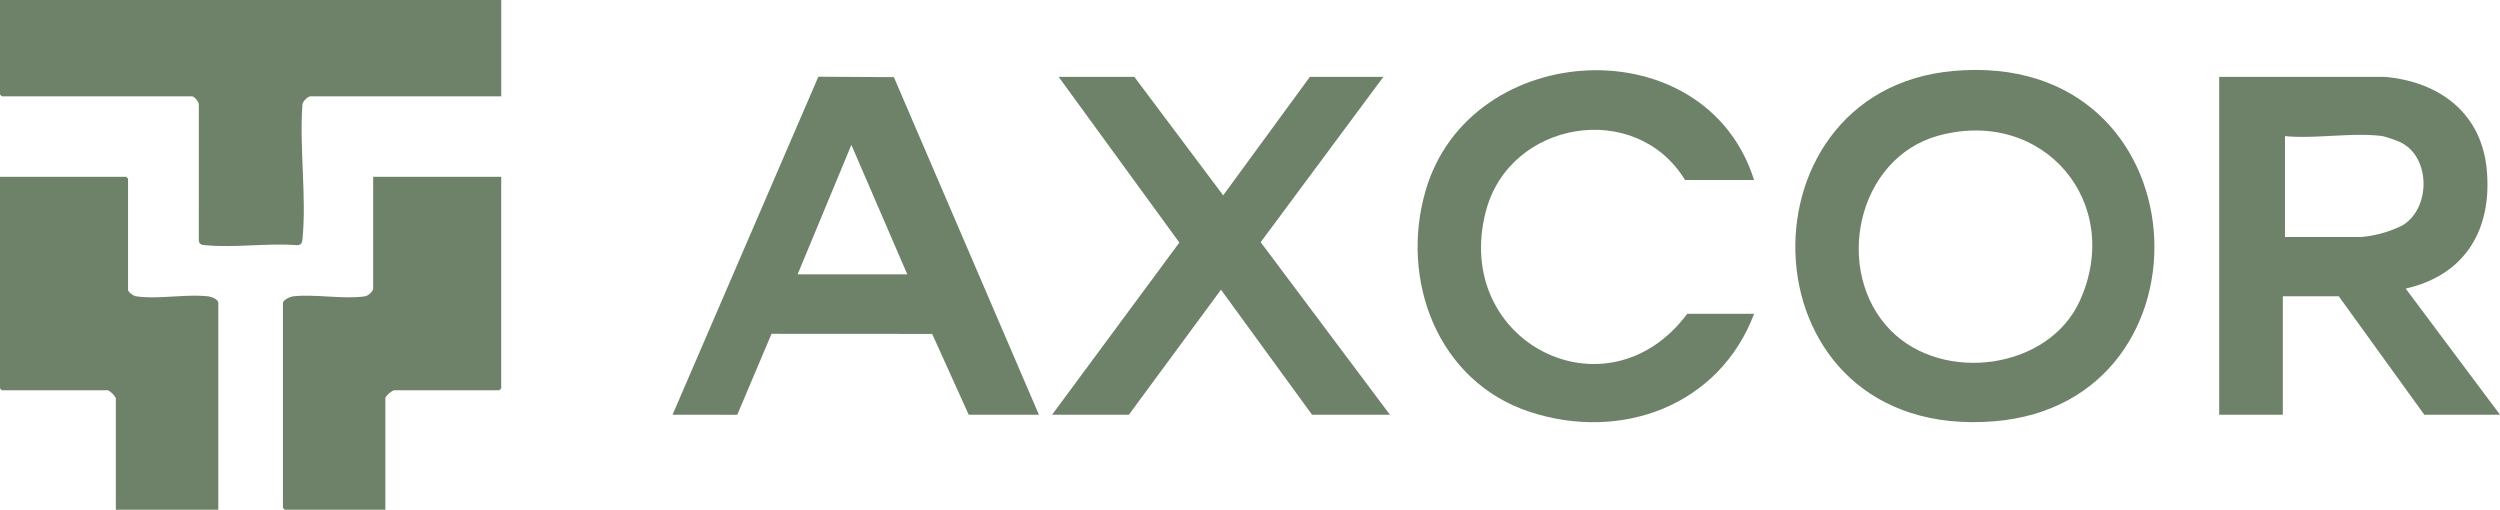
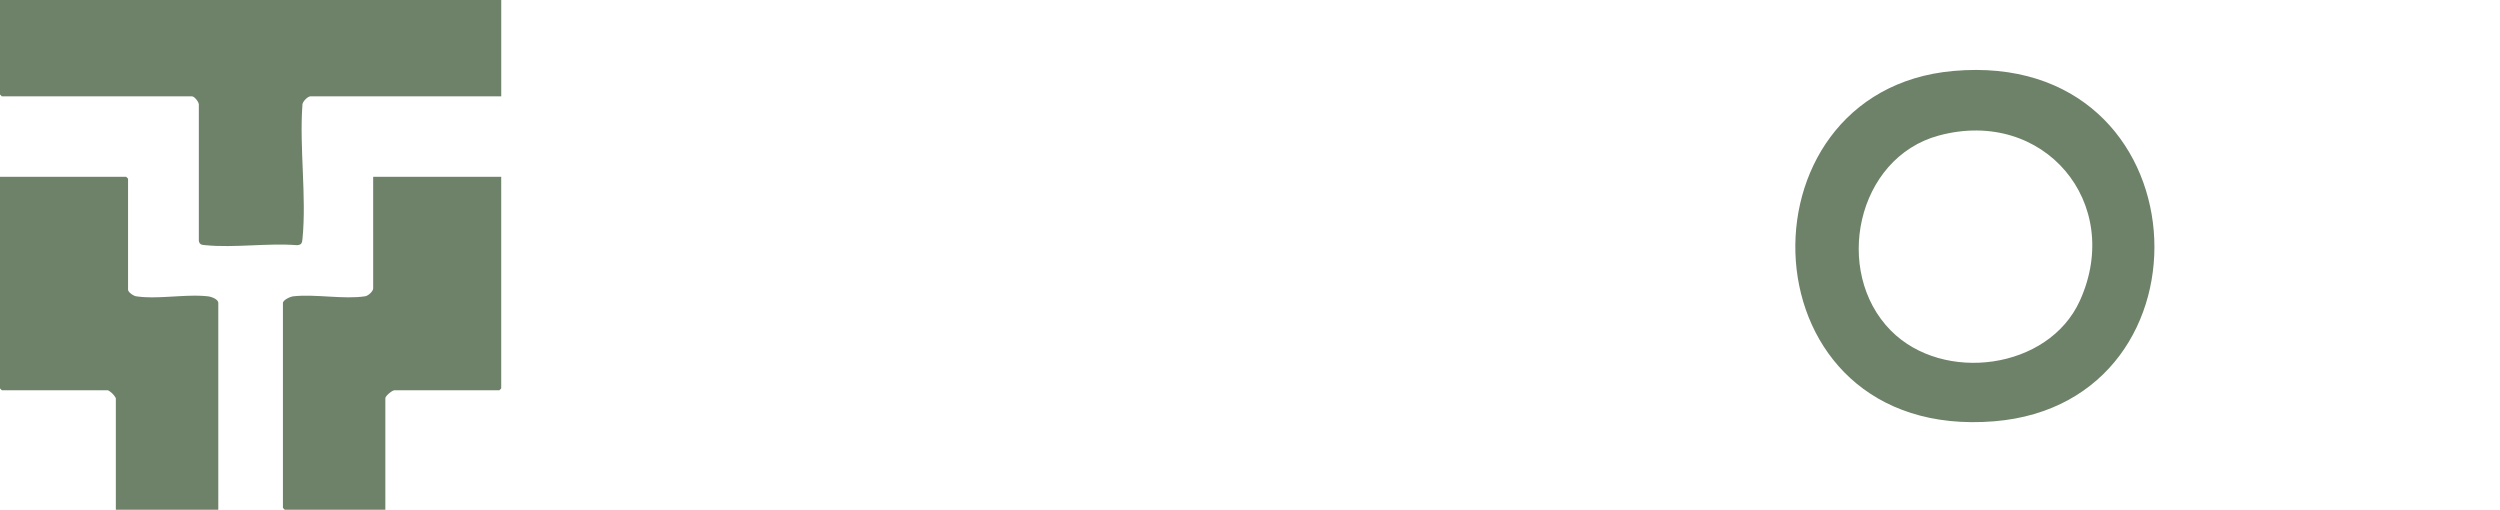
<svg xmlns="http://www.w3.org/2000/svg" id="Groupe_2" data-name="Groupe 2" width="284.127" height="57.935" viewBox="0 0 284.127 57.935">
  <path id="Tracé_1" data-name="Tracé 1" d="M177.7,0V10.949H156.008c-.3,0-.966.644-.907,1.034-.346,4.839.48,10.365.014,15.121-.045.461-.073.734-.625.761-3.333-.262-7.135.325-10.409,0-.39-.039-.662-.026-.75-.5V11.986c.082-.34-.5-1.036-.765-1.036H120.942l-.208-.208V0Z" transform="translate(-120.734)" fill="#6d8268" />
  <path id="Tracé_2" data-name="Tracé 2" d="M290.675,90.707v24.047l-.208.208h-11.92c-.266,0-1.04.648-1.04.9v12.682H266.074l-.208-.208V105.052c0-.353.831-.727,1.175-.766,2.483-.279,5.782.374,8.172-.005.372-.059.909-.577.909-.892V90.707Z" transform="translate(-233.711 -70.61)" fill="#6d8268" />
  <path id="Tracé_3" data-name="Tracé 3" d="M145.544,128.545H133.9V115.863a2.209,2.209,0,0,0-.9-.9H120.943l-.208-.208V90.707H135.08l.208.208v12.612c0,.289.6.705.909.754,2.4.375,5.68-.274,8.169.008.382.043,1.178.317,1.178.762Z" transform="translate(-120.735 -70.61)" fill="#6d8268" />
  <path id="Tracé_4" data-name="Tracé 4" d="M338.112,305.915c28.564-2.547,30.629,37.686,4.658,39.814-28.667,2.349-29.919-37.562-4.658-39.814m-7.094,29.508c5.931,6,17.914,4.464,21.48-3.4,5.028-11.094-4.1-21.986-16.027-18.77-9.376,2.529-12.073,15.475-5.453,22.173" transform="translate(-116.118 -297.85)" fill="#6d8268" />
-   <path id="Tracé_5" data-name="Tracé 5" d="M459.849,307.779c6.21.548,11.006,4.107,11.589,10.6.609,6.777-2.475,11.94-9.22,13.459l10.72,14.338h-8.6l-9.724-13.464h-6.358v13.464h-7.231v-38.4Zm-.249,6.732c-3.355-.449-7.637.334-11.1,0V325.98h8.6a13.1,13.1,0,0,0,4.692-1.292c3.261-1.858,3.34-7.767-.16-9.474a12.771,12.771,0,0,0-2.039-.7" transform="translate(-188.811 -299.041)" fill="#6d8268" />
-   <path id="Tracé_6" data-name="Tracé 6" d="M0,346.148l16.57-38.415,8.584.047,16.483,38.368H33.659l-4.154-9.185-18.257-.01-3.893,9.2Zm14.212-15.957H26.678l-6.355-14.712Z" transform="translate(76.436 -299.013)" fill="#6d8268" />
-   <path id="Tracé_7" data-name="Tracé 7" d="M117.573,307.779l10.094,13.464,9.852-13.464h8.353l-13.943,18.788,14.691,19.609h-8.851l-10.351-14.211-10.468,14.211h-8.727l14.464-19.568-13.716-18.829Z" transform="translate(11.347 -299.041)" fill="#6d8268" />
-   <path id="Tracé_8" data-name="Tracé 8" d="M250.7,318.355h-7.854c-5.6-9.178-19.941-6.767-22.634,3.545-3.9,14.918,13.805,23.838,22.883,11.664h7.6c-3.948,10.443-15.092,14.554-25.484,11.147-10.475-3.434-14.812-14.982-11.845-25.163,5.037-17.283,31.782-18.719,37.328-1.193" transform="translate(-51.341 -297.898)" fill="#6d8268" />
</svg>